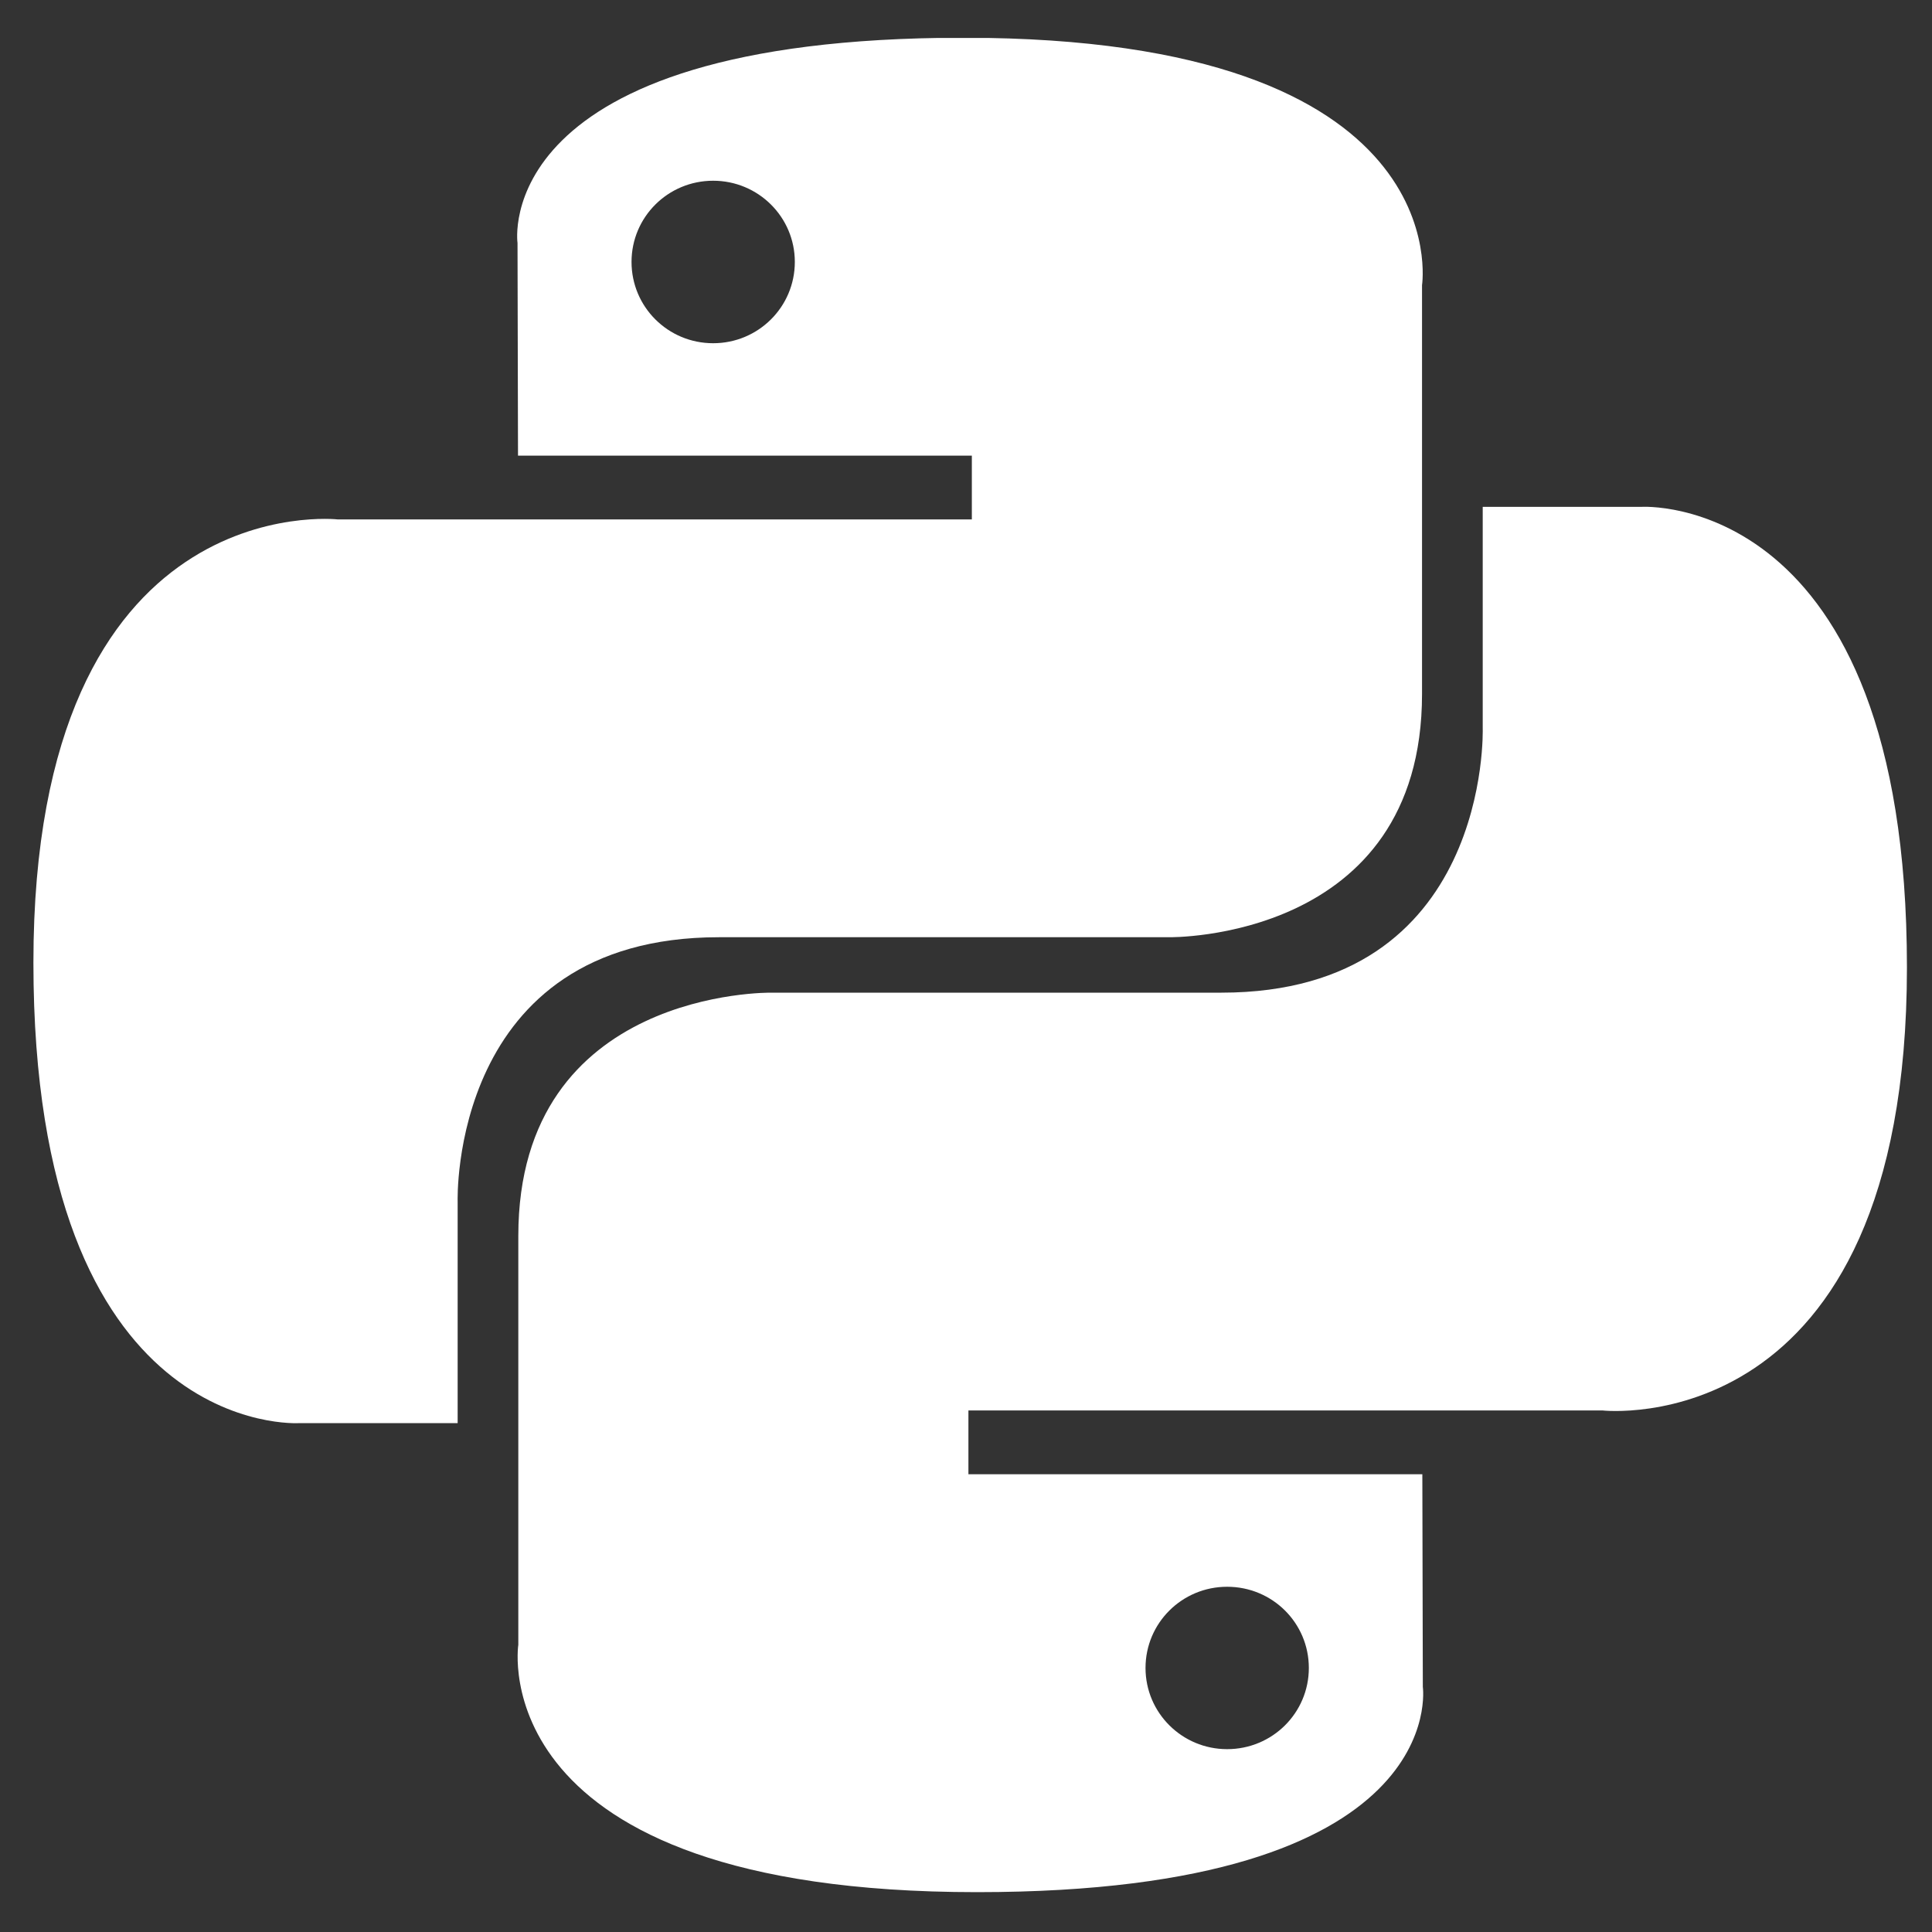
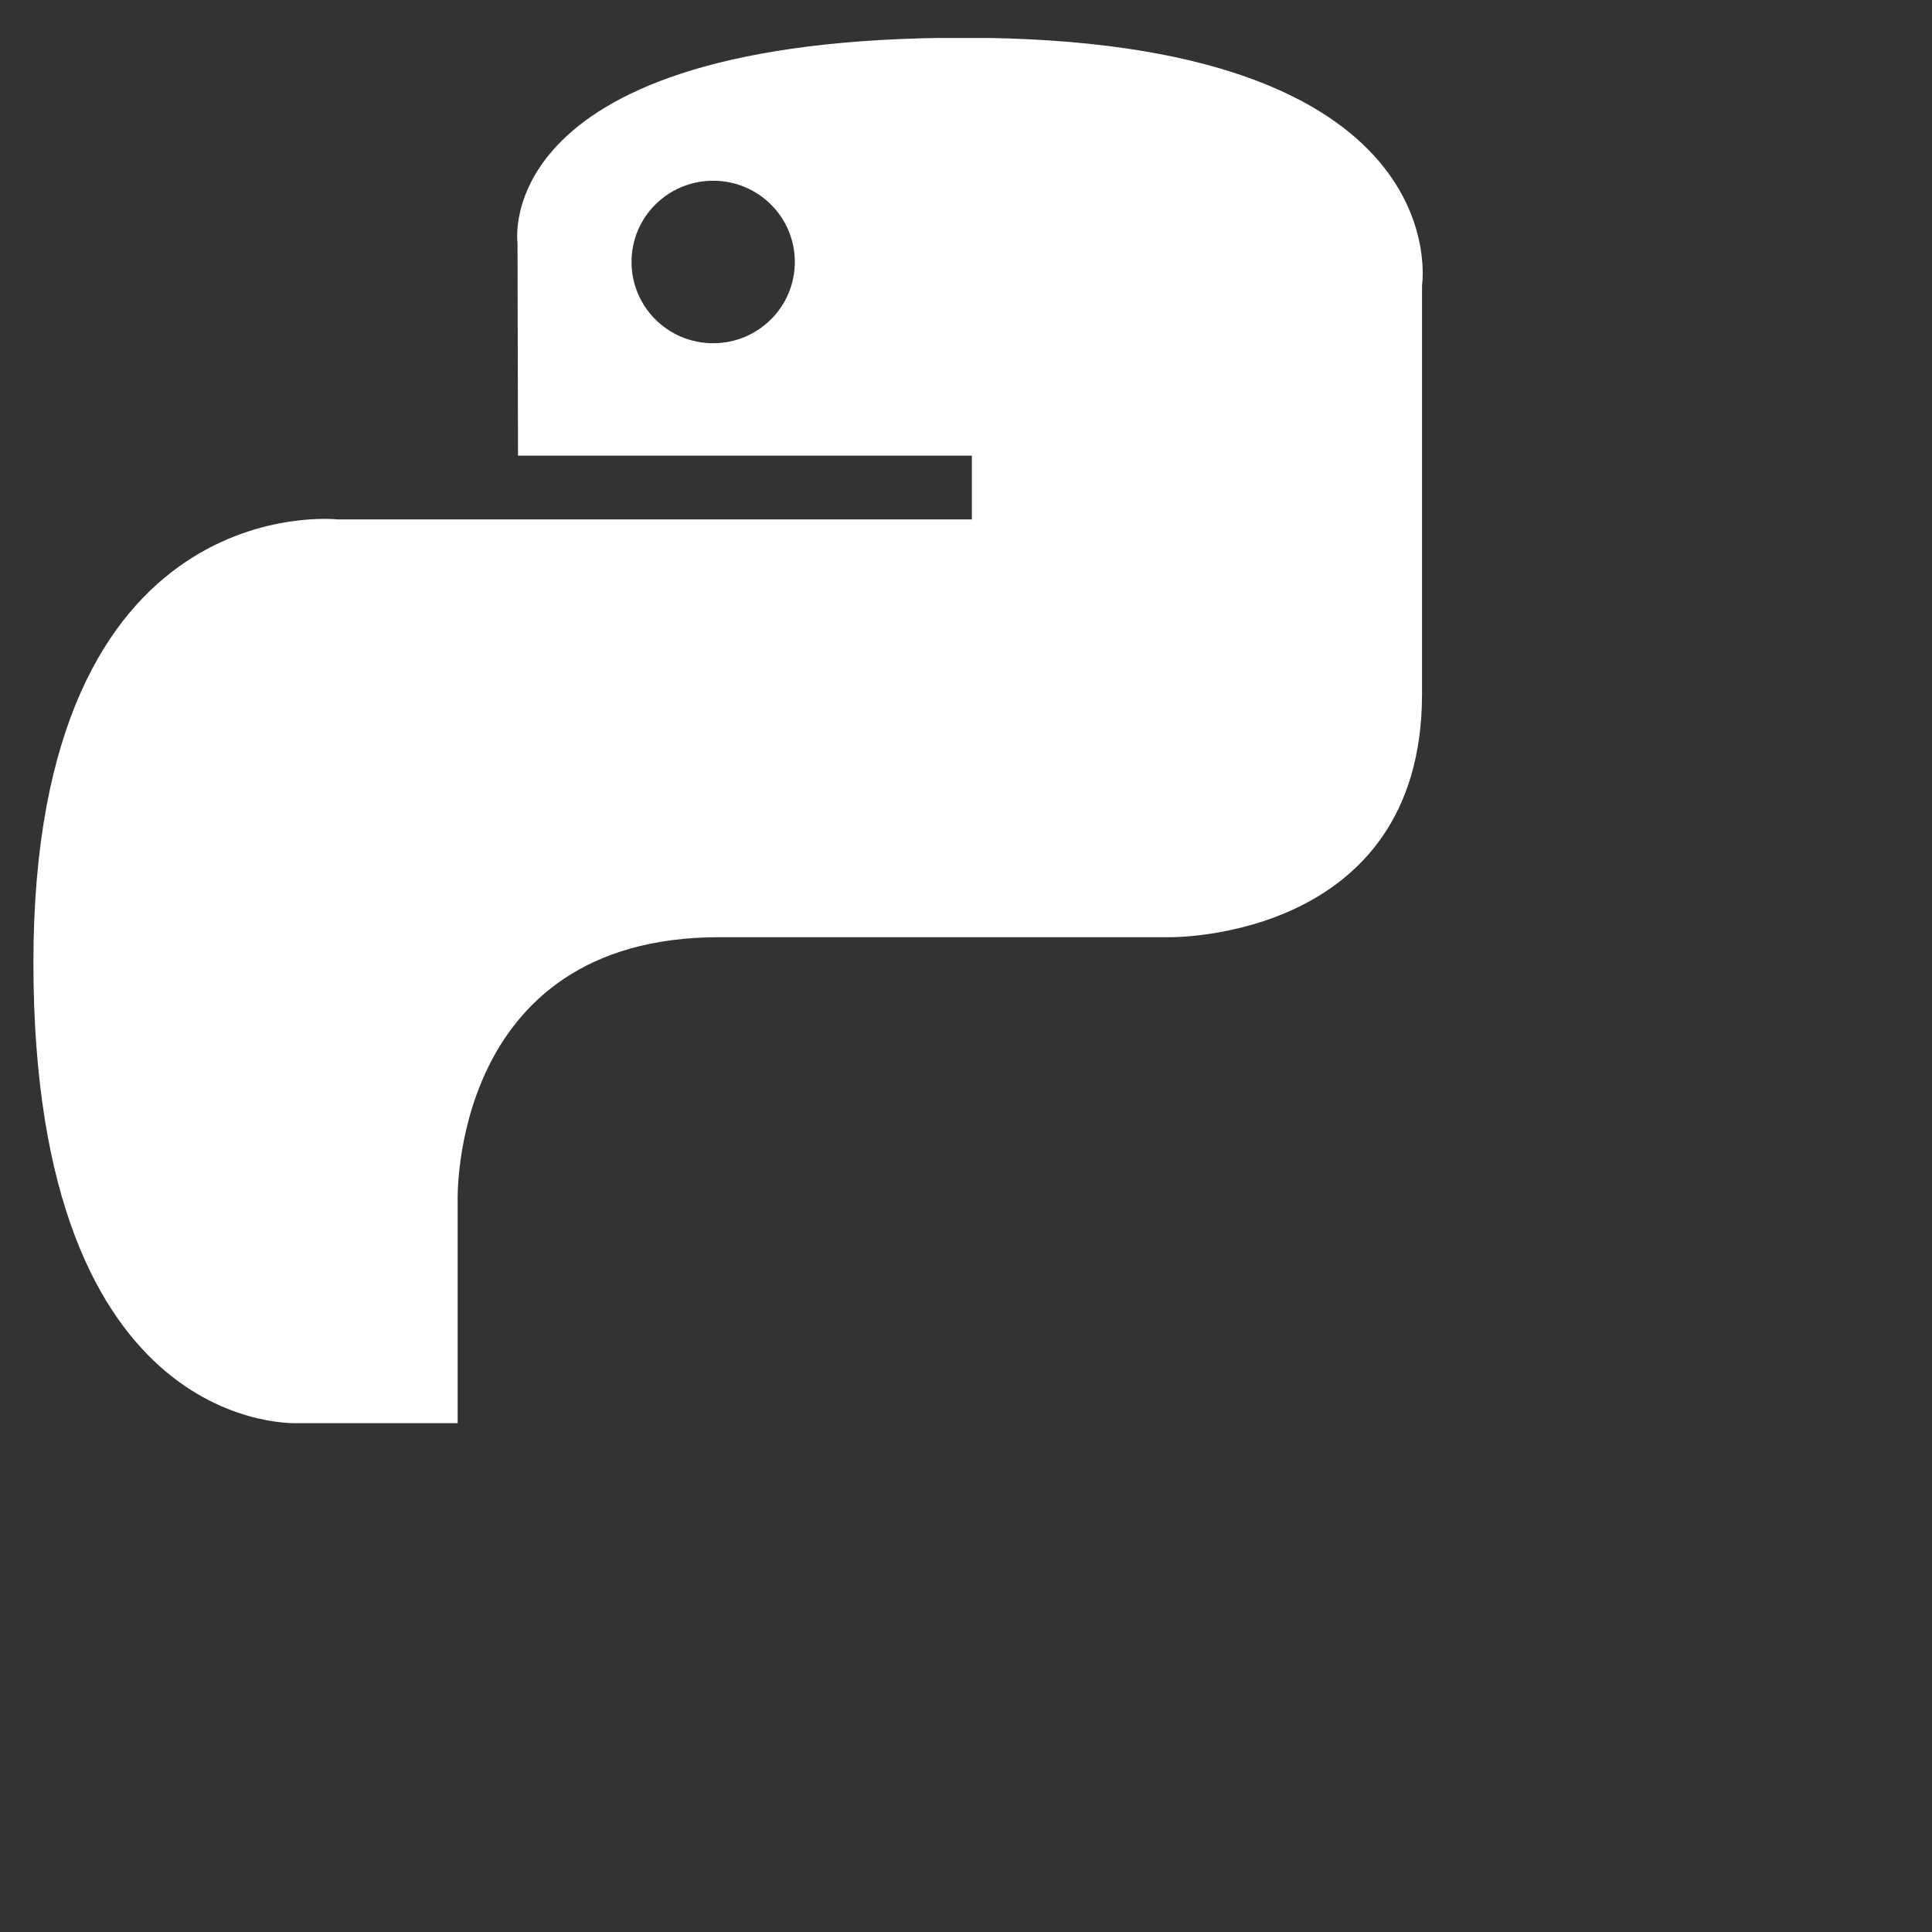
<svg xmlns="http://www.w3.org/2000/svg" width="100" viewBox="0 0 75 75" height="100" preserveAspectRatio="xMidYMid meet">
  <rect x="0" y="0" width="75" height="75" fill="#333333" stroke="none" />
  <defs>
    <clipPath id="4d22932e50">
      <path d="M 1.277 1.473 L 56 1.473 L 56 56 L 1.277 56 Z M 1.277 1.473 " clip-rule="nonzero" />
    </clipPath>
    <clipPath id="66a4c4b954">
      <path d="M 37.402 1.465 C 18.938 1.465 20.09 9.434 20.09 9.434 L 20.109 17.688 L 37.727 17.688 L 37.727 20.164 L 13.113 20.164 C 13.113 20.164 1.297 18.832 1.297 37.367 C 1.297 55.902 11.609 55.246 11.609 55.246 L 17.766 55.246 L 17.766 46.645 C 17.766 46.645 17.434 36.383 27.91 36.383 L 45.387 36.383 C 45.387 36.383 55.203 36.543 55.203 26.941 L 55.203 11.07 C 55.203 11.07 56.695 1.465 37.402 1.465 Z M 27.684 7.016 C 29.438 7.016 30.855 8.426 30.855 10.168 C 30.855 11.914 29.438 13.324 27.684 13.324 C 25.93 13.324 24.516 11.914 24.516 10.168 C 24.516 8.426 25.93 7.016 27.684 7.016 Z M 27.684 7.016 " clip-rule="nonzero" />
    </clipPath>
    <clipPath id="38efa3479d">
      <path d="M 20 19 L 74.027 19 L 74.027 73.473 L 20 73.473 Z M 20 19 " clip-rule="nonzero" />
    </clipPath>
    <clipPath id="abdfd77ac5">
      <path d="M 37.926 73.453 C 56.387 73.453 55.234 65.484 55.234 65.484 L 55.215 57.23 L 37.594 57.23 L 37.594 54.754 L 62.211 54.754 C 62.211 54.754 74.027 56.086 74.027 37.555 C 74.027 19.016 63.715 19.676 63.715 19.676 L 57.559 19.676 L 57.559 28.273 C 57.559 28.273 57.891 38.535 47.414 38.535 L 29.938 38.535 C 29.938 38.535 20.121 38.379 20.121 47.977 L 20.121 63.848 C 20.121 63.848 18.629 73.453 37.926 73.453 Z M 47.637 67.902 C 45.887 67.902 44.469 66.492 44.469 64.75 C 44.469 63.004 45.887 61.598 47.637 61.598 C 49.395 61.598 50.809 63.004 50.809 64.75 C 50.809 66.492 49.395 67.902 47.637 67.902 Z M 47.637 67.902 " clip-rule="nonzero" />
    </clipPath>
  </defs>
  <g clip-path="url(#4d22932e50)">
    <g clip-path="url(#66a4c4b954)">
      <path fill="#ffffff" d="M 1.297 1.473 L 1.297 55.902 L 56.695 55.902 L 56.695 1.473 Z M 1.297 1.473 " fill-opacity="1" fill-rule="nonzero" />
    </g>
  </g>
  <g clip-path="url(#38efa3479d)">
    <g clip-path="url(#abdfd77ac5)">
-       <path fill="#ffffff" d="M 18.629 19.016 L 18.629 73.453 L 74.027 73.453 L 74.027 19.016 Z M 18.629 19.016 " fill-opacity="1" fill-rule="nonzero" />
-     </g>
+       </g>
  </g>
</svg>